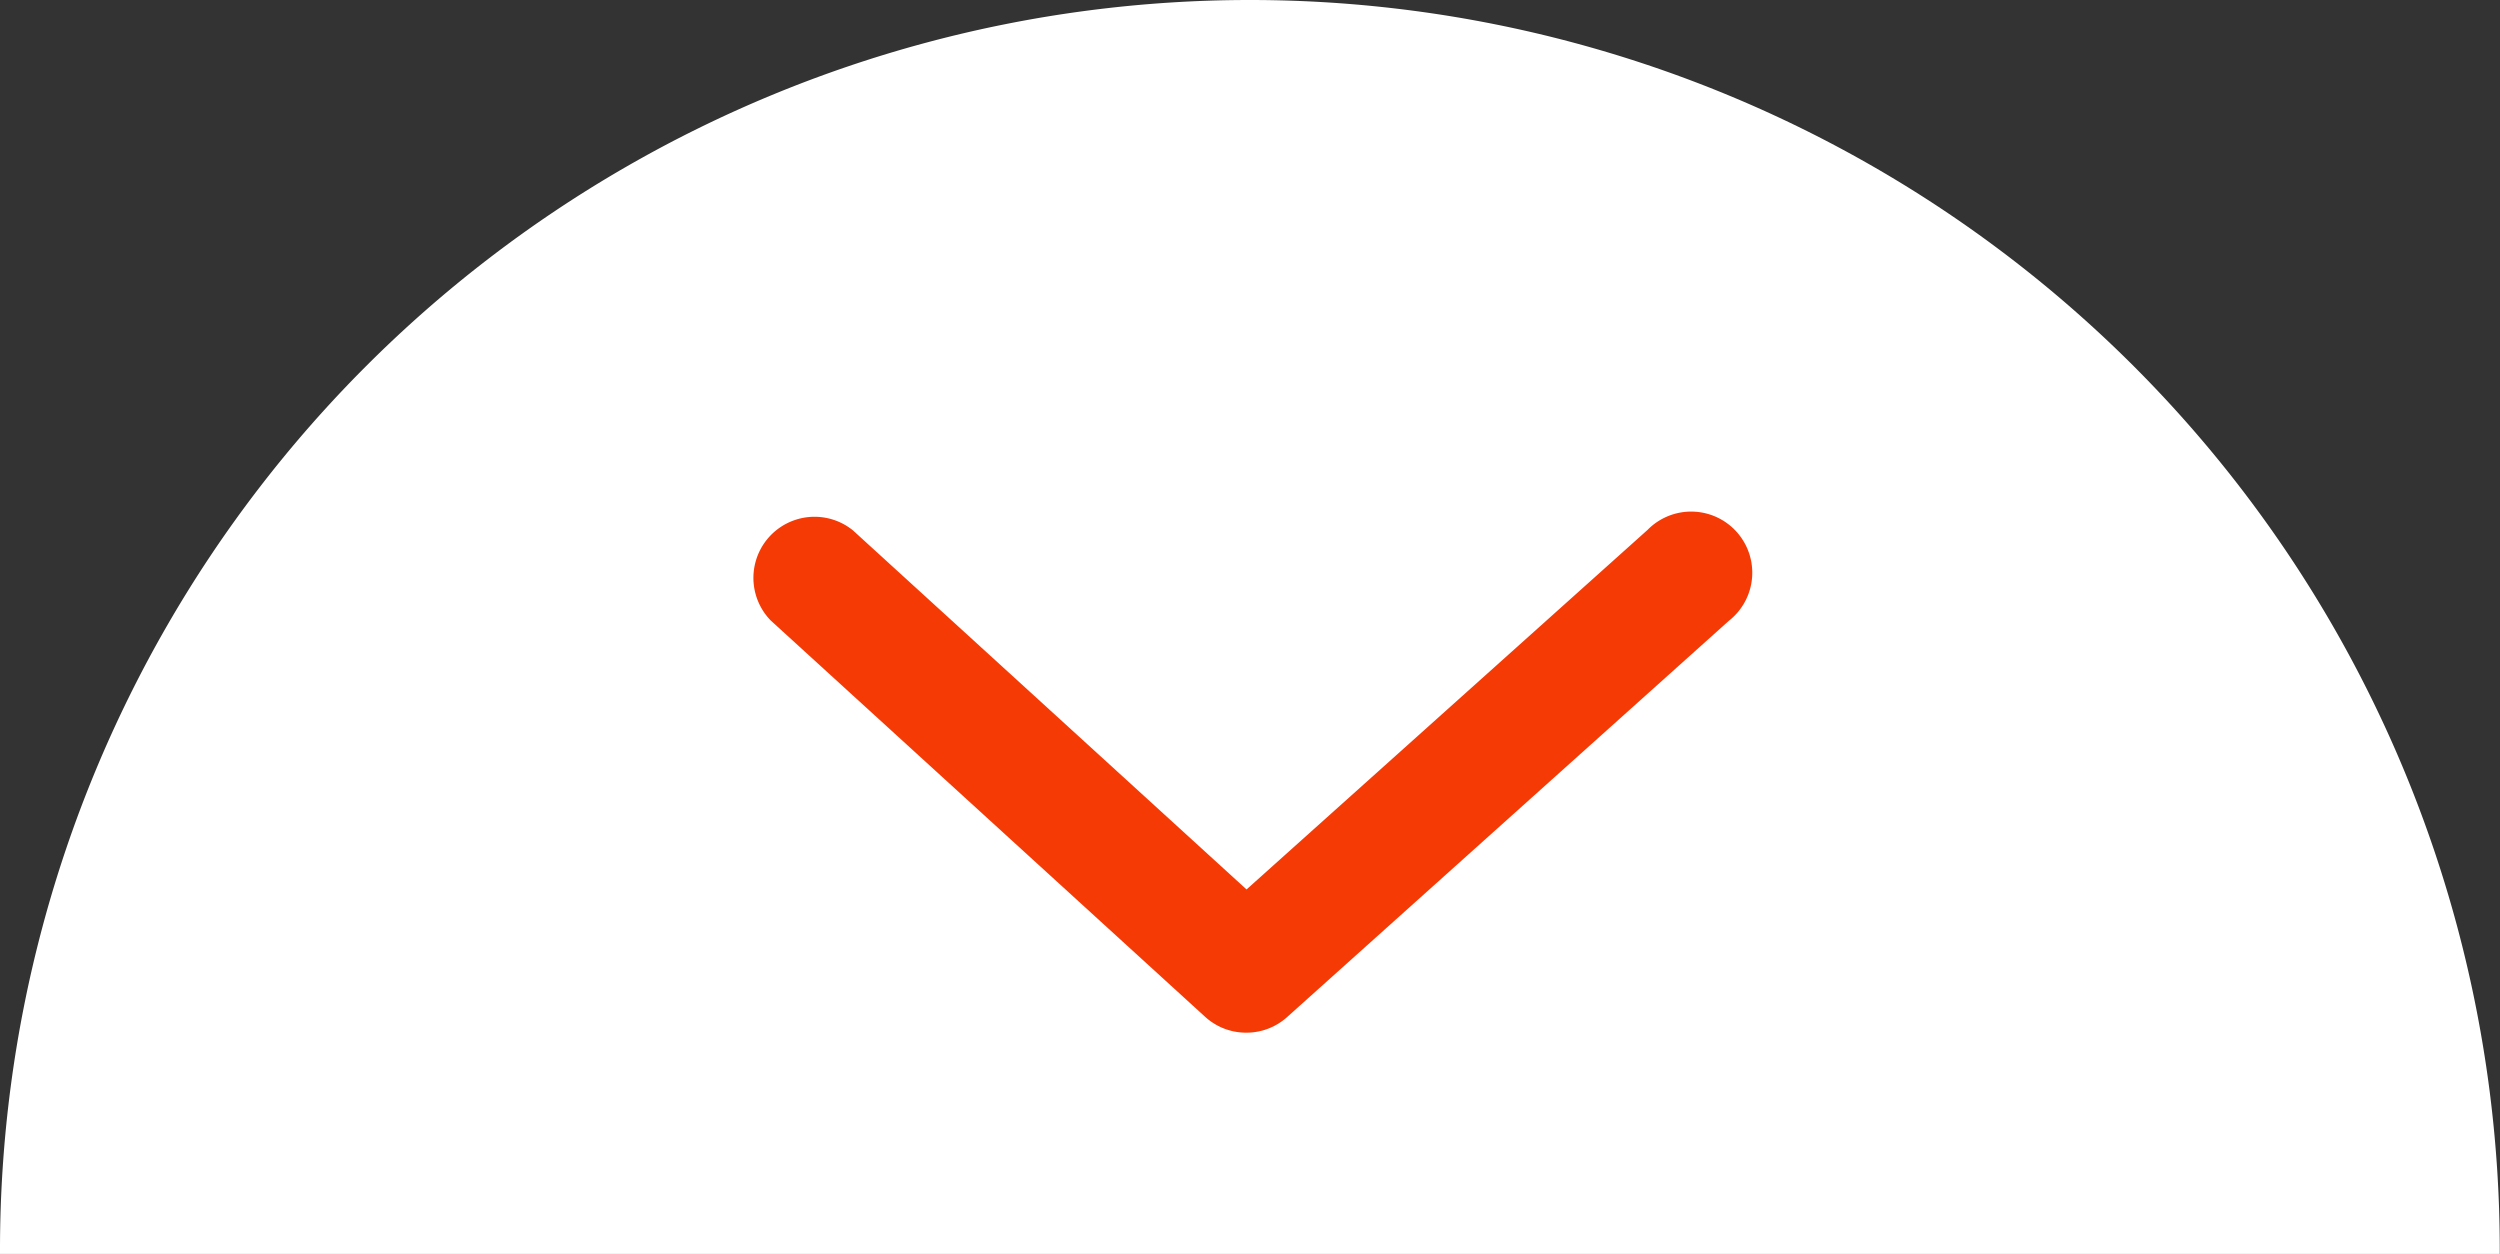
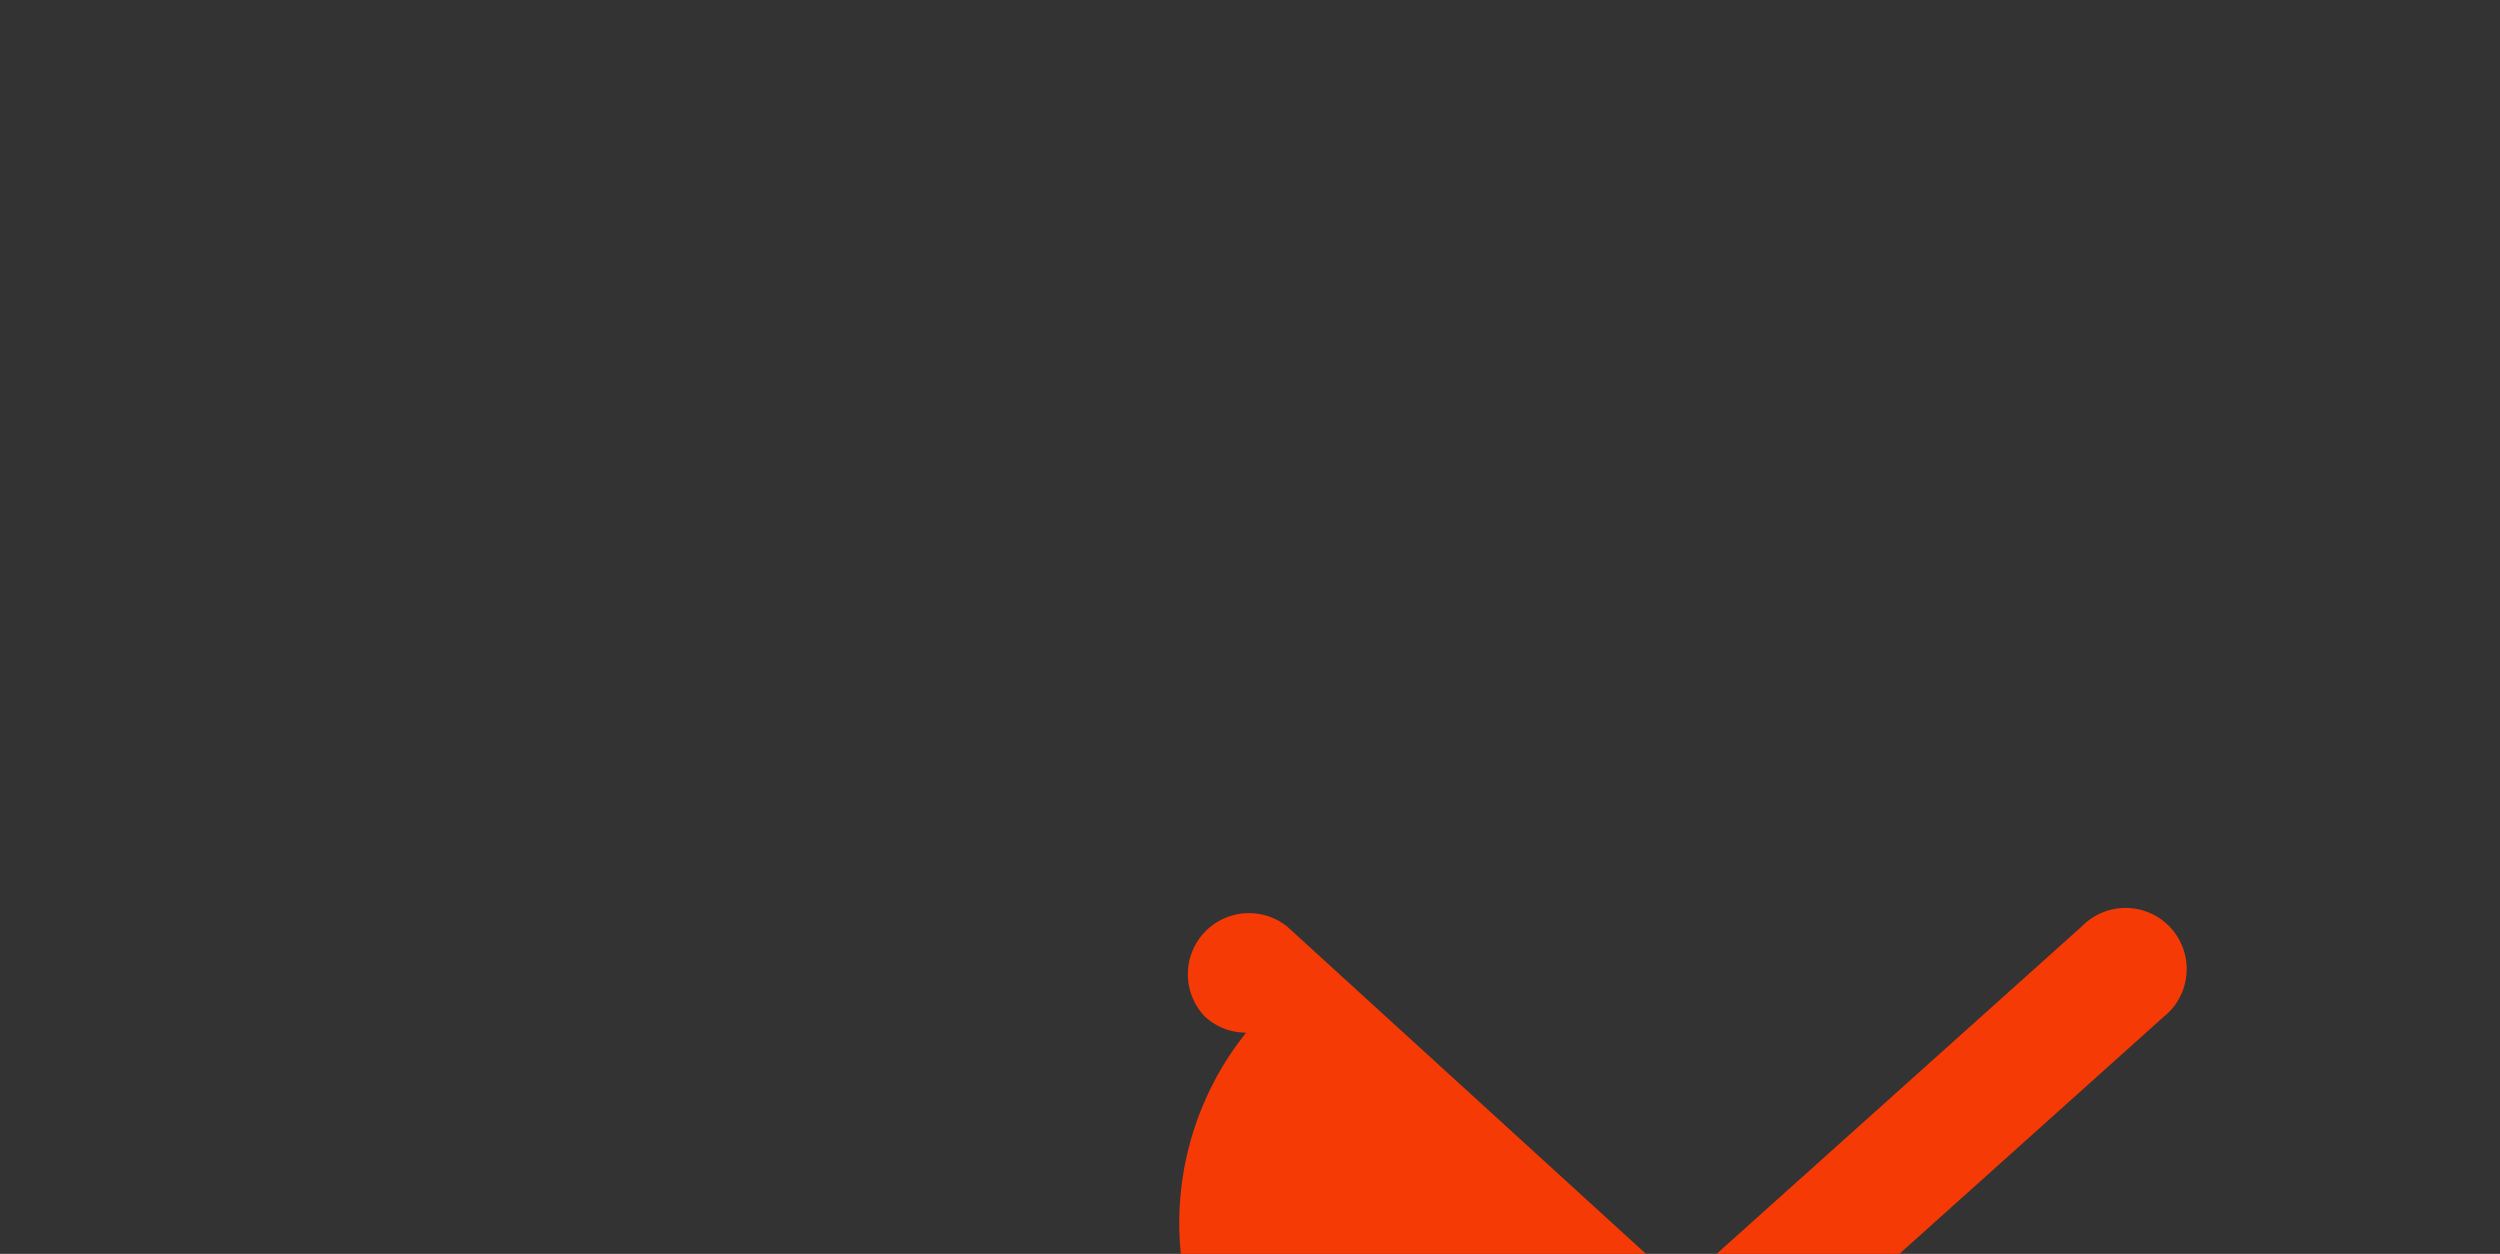
<svg xmlns="http://www.w3.org/2000/svg" width="53.185" height="26.675" viewBox="0 0 53.185 26.675">
  <rect x="0" y="0" width="53.185" height="26.675" fill="#333333" stroke="none" />
  <g id="Group_604" data-name="Group 604" transform="translate(-610.868 -1768.325)">
    <g id="Group_603" data-name="Group 603" transform="translate(332.868 355.908)">
-       <path id="Path_7899" data-name="Path 7899" d="M547.046,1699.407A26.592,26.592,0,0,0,520.454,1726c0,.028,0,.055,0,.083h53.18c0-.028,0-.055,0-.083A26.592,26.592,0,0,0,547.046,1699.407Z" transform="translate(-242.454 -286.99)" fill="#fff" />
-       <path id="Path_7900" data-name="Path 7900" d="M591.054,1751.584a1.293,1.293,0,0,1-.874-.339l-9.242-8.432a1.3,1.3,0,0,1,1.749-1.917l8.376,7.641,8.531-7.649a1.3,1.3,0,1,1,1.732,1.932l-9.4,8.432A1.293,1.293,0,0,1,591.054,1751.584Z" transform="translate(-286.544 -317.198)" fill="#f53a06" />
+       <path id="Path_7900" data-name="Path 7900" d="M591.054,1751.584a1.293,1.293,0,0,1-.874-.339a1.3,1.3,0,0,1,1.749-1.917l8.376,7.641,8.531-7.649a1.3,1.3,0,1,1,1.732,1.932l-9.4,8.432A1.293,1.293,0,0,1,591.054,1751.584Z" transform="translate(-286.544 -317.198)" fill="#f53a06" />
    </g>
  </g>
</svg>